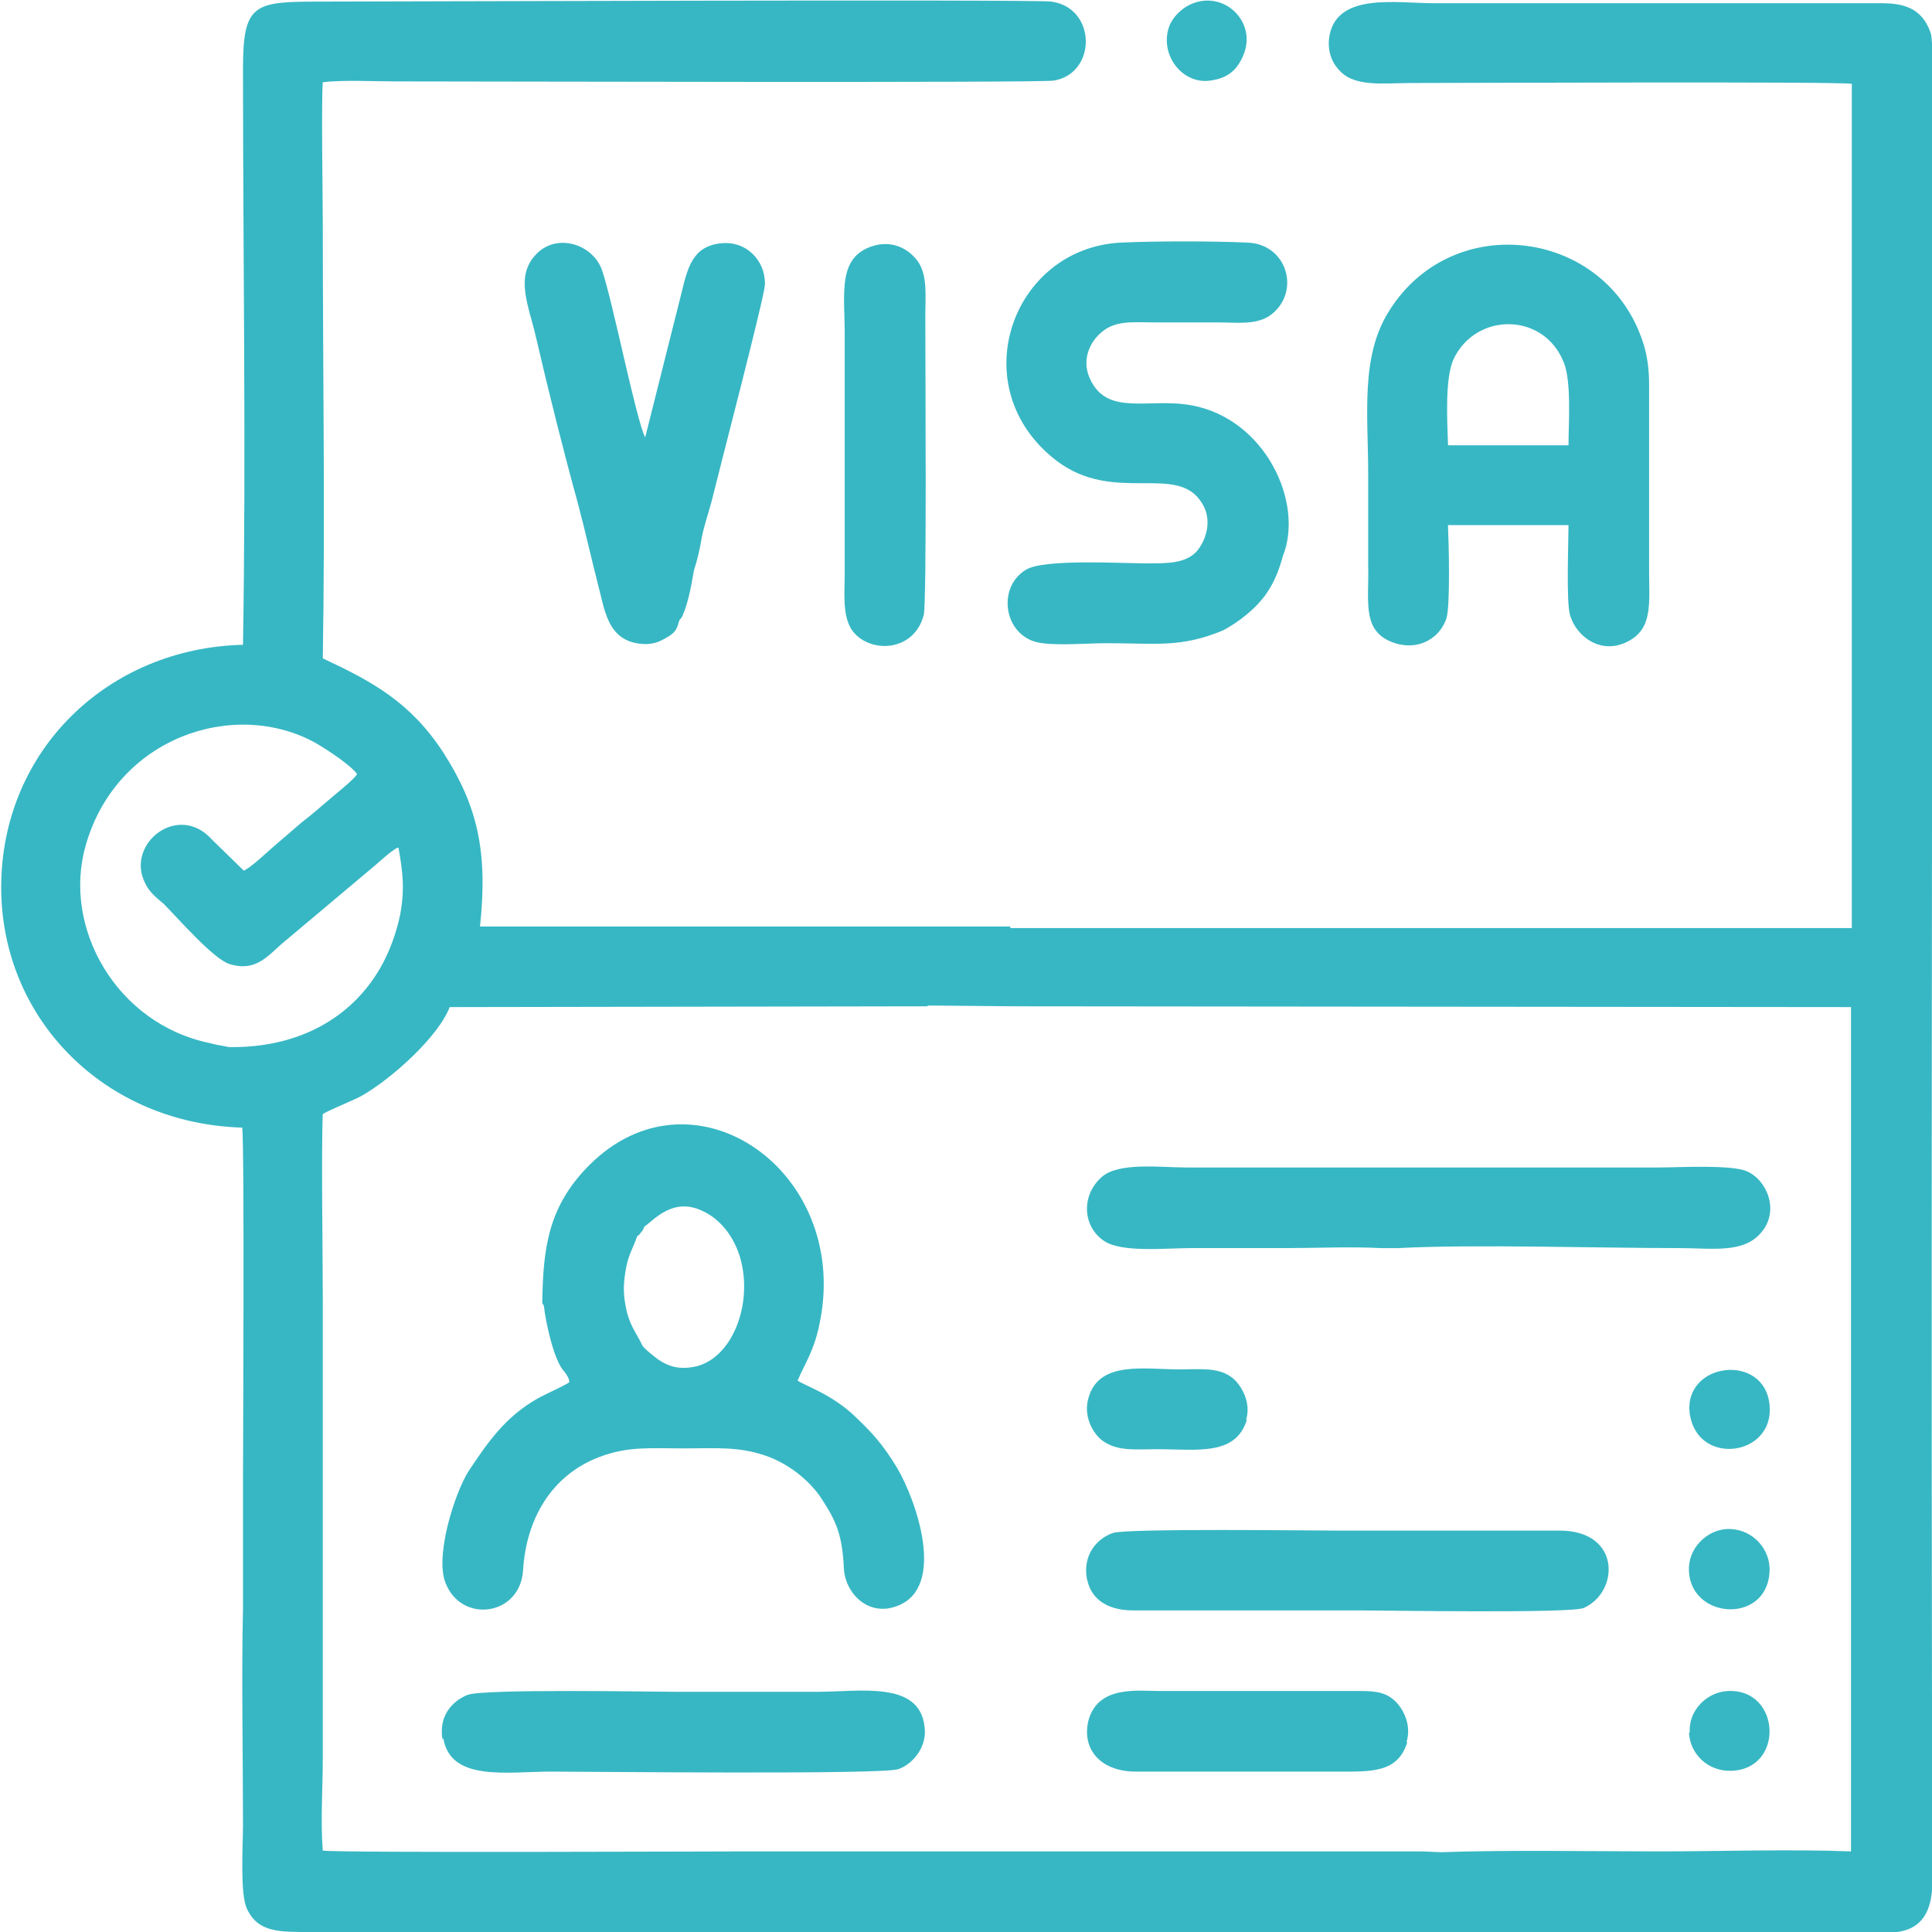
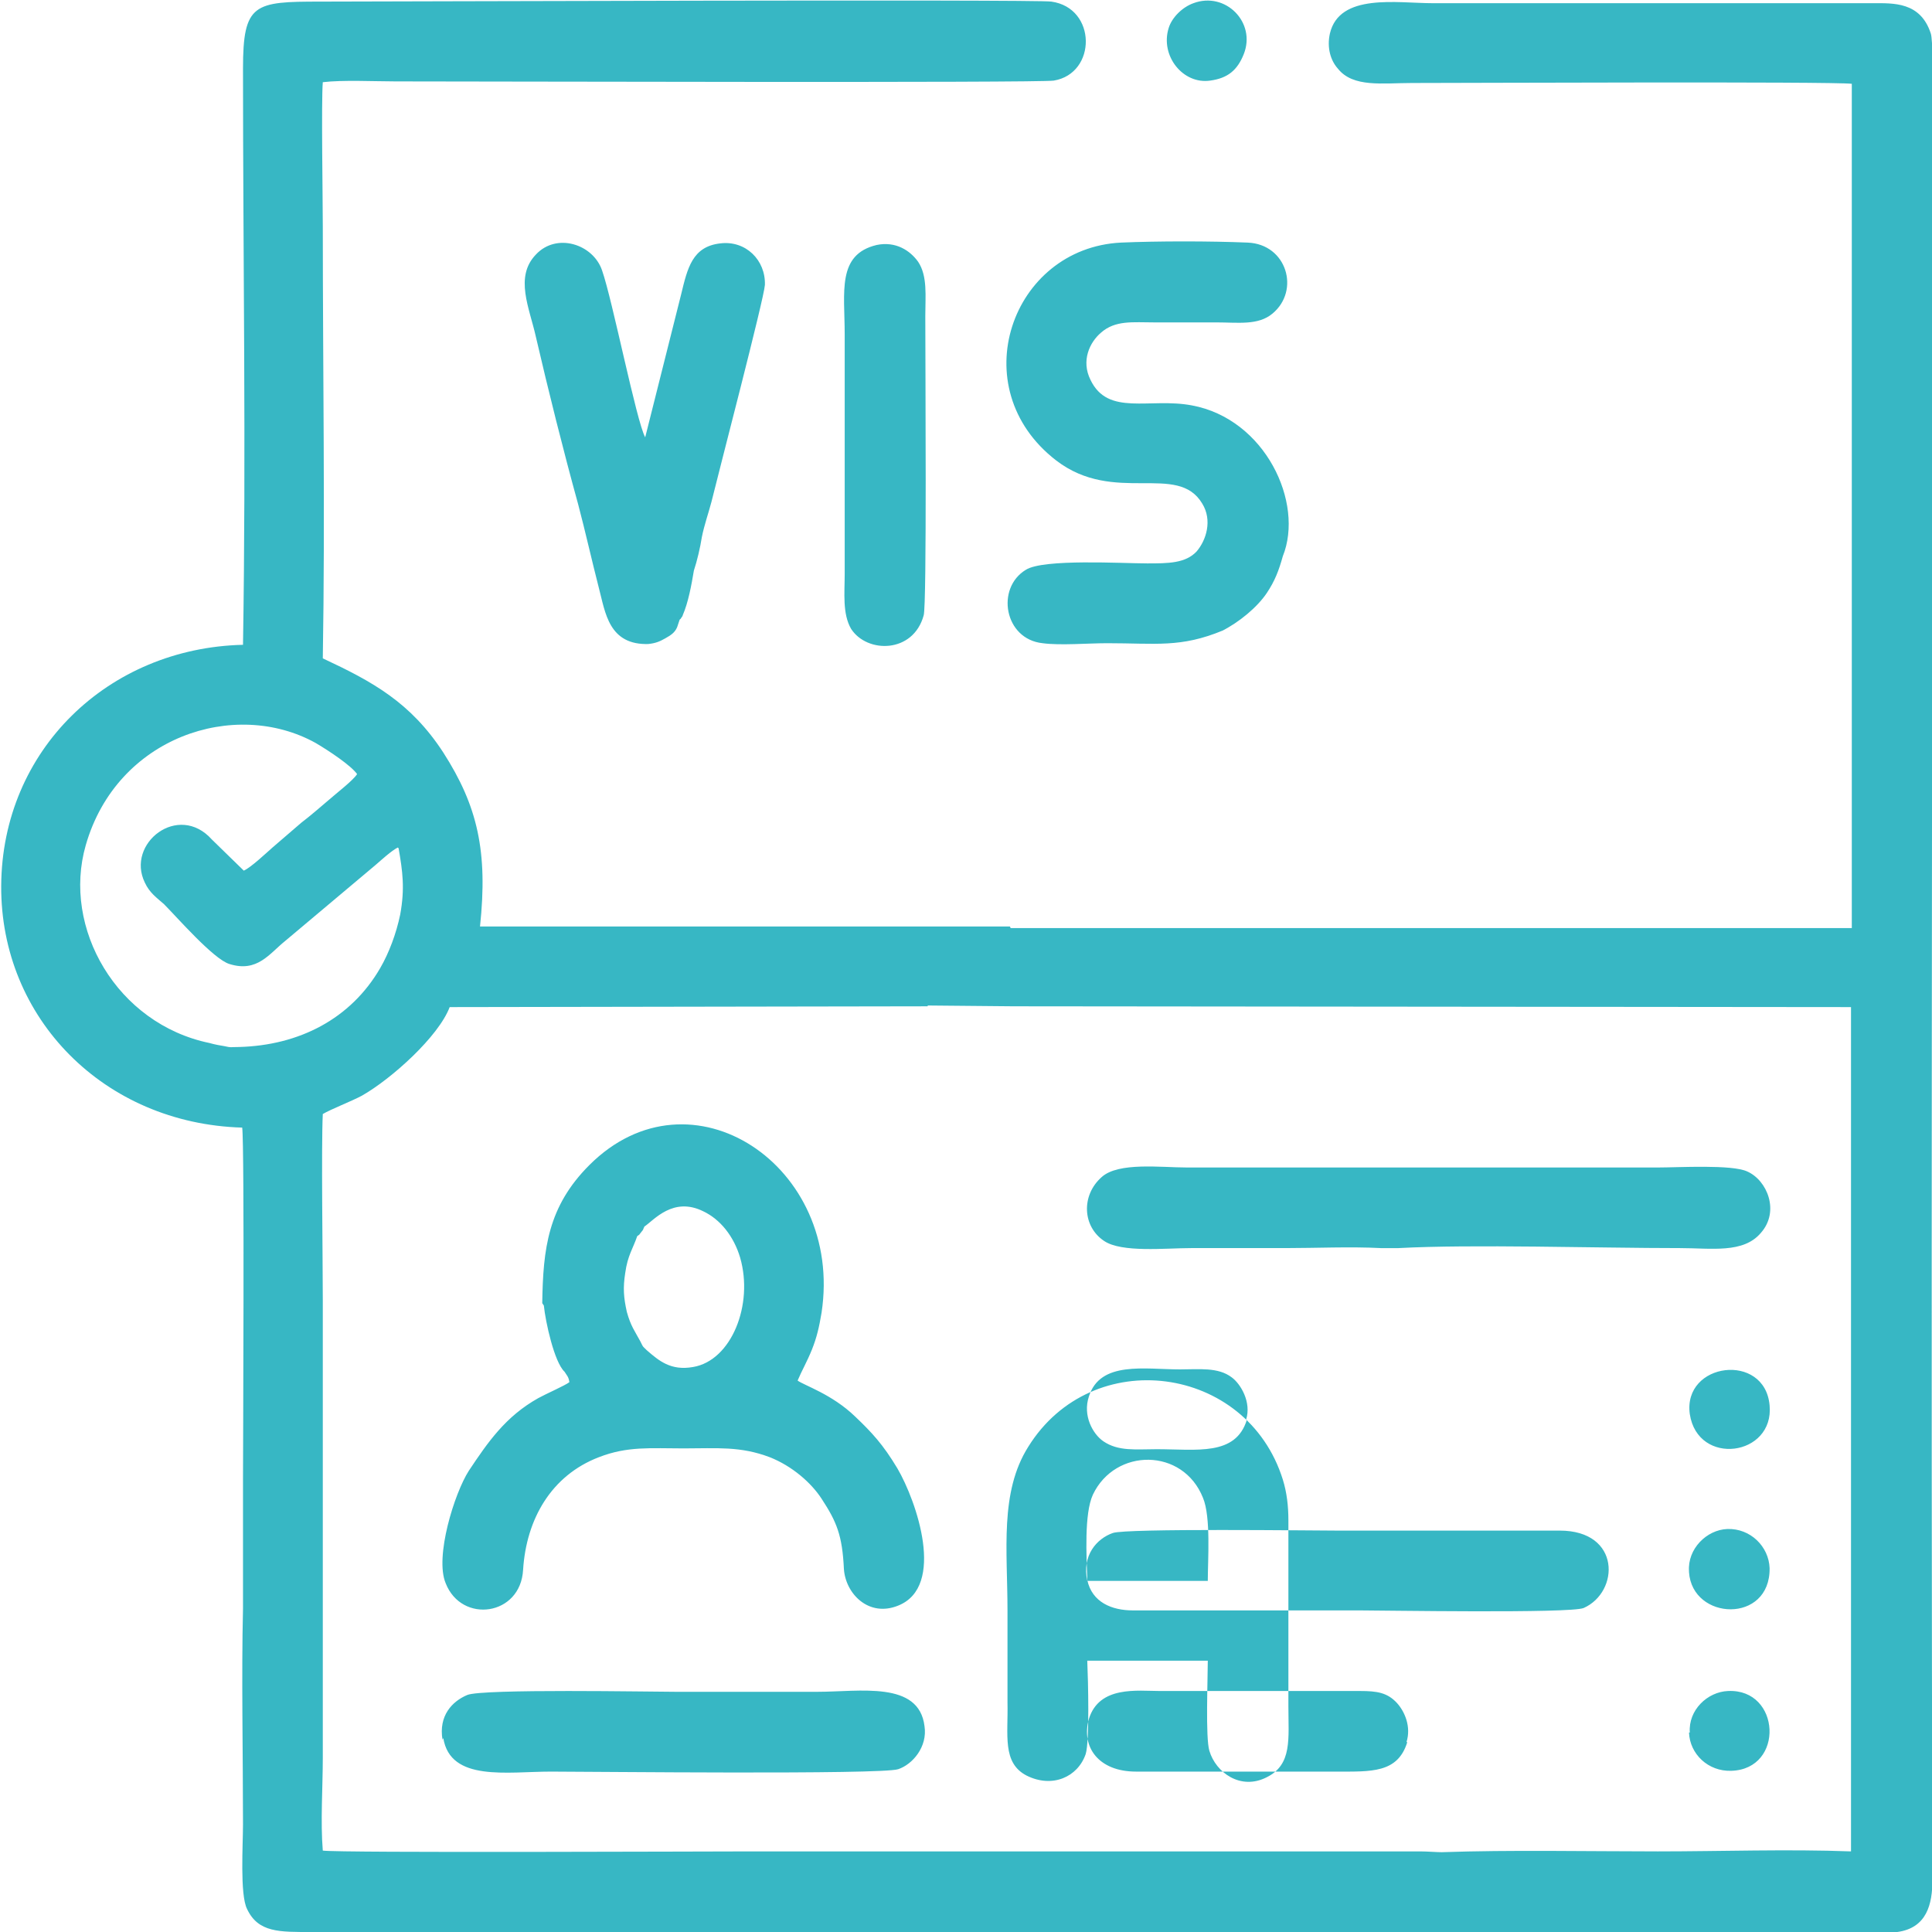
<svg xmlns="http://www.w3.org/2000/svg" xml:space="preserve" width="0.694in" height="0.694in" version="1.1" style="shape-rendering:geometricPrecision; text-rendering:geometricPrecision; image-rendering:optimizeQuality; fill-rule:evenodd; clip-rule:evenodd" viewBox="0 0 24.2 24.21">
  <defs>
    <style type="text/css">
   
    .fil0 {fill:#37B7C4}
   
  </style>
  </defs>
  <g id="Layer_x0020_1">
-     <path class="fil0" d="M4.99 10.63c0.05,0.29 0.08,0.5 0.02,0.83 -0.05,0.24 -0.14,0.48 -0.25,0.67 -0.37,0.64 -1.02,0.97 -1.77,0.99 -0.12,0 -0.09,0.01 -0.18,-0.01 -0.06,-0.01 -0.12,-0.02 -0.19,-0.04 -1.16,-0.24 -1.85,-1.44 -1.55,-2.48 0.39,-1.36 1.87,-1.84 2.88,-1.28 0.17,0.1 0.44,0.28 0.52,0.39 -0.05,0.08 -0.26,0.24 -0.35,0.32 -0.13,0.11 -0.22,0.19 -0.35,0.29l-0.36 0.31c-0.08,0.07 -0.27,0.25 -0.36,0.29l-0.4 -0.39c-0.42,-0.47 -1.08,0.05 -0.84,0.54 0.06,0.13 0.15,0.19 0.24,0.27 0.16,0.16 0.62,0.69 0.82,0.75 0.35,0.11 0.5,-0.13 0.7,-0.29l1.13 -0.95c0.07,-0.06 0.2,-0.18 0.28,-0.22zm12.3 5.01l0.23 -0c0.92,-0.05 2.49,-0 3.53,-0 0.39,0 0.79,0.07 1.01,-0.19 0.24,-0.27 0.08,-0.66 -0.17,-0.77 -0.19,-0.09 -0.86,-0.05 -1.12,-0.05 -1.97,0 -3.94,0 -5.9,0 -0.33,0 -0.86,-0.07 -1.07,0.12 -0.26,0.23 -0.24,0.62 0.03,0.8 0.22,0.15 0.77,0.09 1.09,0.09 0.39,0 0.78,0 1.18,0 0.39,0 0.81,-0.02 1.2,0zm-1.99 -7.73c0.22,-0.11 0.45,-0.3 0.57,-0.48 0.1,-0.15 0.15,-0.28 0.2,-0.46 0.27,-0.67 -0.22,-1.72 -1.14,-1.89 -0.53,-0.1 -1.05,0.14 -1.27,-0.32 -0.12,-0.24 -0.01,-0.47 0.13,-0.59 0.18,-0.16 0.4,-0.13 0.67,-0.13 0.26,0 0.52,0 0.78,0 0.27,0 0.52,0.04 0.7,-0.11 0.35,-0.29 0.18,-0.87 -0.31,-0.89 -0.47,-0.02 -1.13,-0.02 -1.59,0 -1.37,0.07 -1.99,1.82 -0.81,2.73 0.73,0.56 1.52,0.02 1.83,0.54 0.13,0.21 0.05,0.46 -0.07,0.6 -0.14,0.15 -0.36,0.15 -0.62,0.15 -0.31,-0 -1.3,-0.06 -1.52,0.08 -0.38,0.23 -0.27,0.87 0.21,0.92 0.22,0.03 0.57,0 0.81,0 0.61,0 0.92,0.06 1.45,-0.16zm-7.18 0.16c0.09,-0.01 0.14,-0.03 0.21,-0.07 0.07,-0.04 0.12,-0.07 0.15,-0.14l0.03 -0.09c0,-0 0.01,-0.02 0.01,-0.01l0.02 -0.03c0,-0 0.01,-0.01 0.01,-0.02 0.07,-0.16 0.11,-0.38 0.14,-0.56 0.04,-0.12 0.08,-0.29 0.1,-0.42 0.03,-0.15 0.08,-0.29 0.12,-0.44 0.09,-0.37 0.66,-2.55 0.67,-2.72 0.01,-0.31 -0.24,-0.56 -0.56,-0.52 -0.35,0.04 -0.41,0.31 -0.49,0.64l-0.45 1.79c-0.11,-0.2 -0.41,-1.72 -0.54,-2.09 -0.11,-0.33 -0.57,-0.48 -0.83,-0.2 -0.27,0.28 -0.08,0.67 0,1.03 0.16,0.69 0.34,1.41 0.53,2.1 0.09,0.34 0.17,0.7 0.26,1.05 0.08,0.3 0.12,0.72 0.63,0.7zm-0.1 8.74c-0.07,-0.13 -0.12,-0.19 -0.17,-0.37 -0.04,-0.18 -0.05,-0.3 -0.02,-0.49 0.03,-0.22 0.1,-0.31 0.15,-0.46 0.04,-0.03 0.01,0 0.05,-0.05 0.04,-0.05 0.01,-0.01 0.04,-0.07 0.12,-0.08 0.36,-0.38 0.74,-0.19 0.21,0.1 0.38,0.31 0.46,0.58 0.17,0.59 -0.11,1.29 -0.59,1.37 -0.28,0.05 -0.43,-0.08 -0.58,-0.21 -0.06,-0.06 -0.04,-0.03 -0.08,-0.11zm6.93 -16.77c-0.14,0.05 -0.27,0.18 -0.31,0.31 -0.11,0.35 0.18,0.71 0.52,0.66 0.22,-0.03 0.34,-0.13 0.42,-0.33 0.16,-0.4 -0.23,-0.79 -0.63,-0.64zm-3.33 12.56l1.08 0.01 10.49 0.01 0 10.58c-0.79,-0.03 -1.63,-0 -2.42,-0 -0.87,0 -1.85,-0.02 -2.71,0.01 -0.06,0 -0.18,-0.01 -0.27,-0.01l-8.37 0c-0.53,-0 -5.17,0.02 -5.38,-0.01 -0.03,-0.36 -0,-0.8 -0,-1.16l0 -5.74c0,-0.52 -0.02,-1.92 0,-2.33 0.1,-0.06 0.36,-0.16 0.49,-0.23 0.37,-0.21 0.96,-0.74 1.1,-1.11l5.99 -0.01zm1.03 -0.99l-1.06 -0 -5.58 0c0.1,-0.94 -0.03,-1.51 -0.46,-2.18 -0.41,-0.63 -0.89,-0.89 -1.51,-1.18 0.03,-1.8 0,-3.61 0,-5.41 0,-0.34 -0.02,-1.57 0,-1.81 0.25,-0.03 0.65,-0.01 0.91,-0.01 1.05,0 8.06,0.02 8.25,-0.01 0.54,-0.09 0.54,-0.91 -0.03,-0.99 -0.19,-0.03 -8.52,-0 -9.16,-0 -0.83,0 -0.97,0.02 -0.97,0.84 0,2.42 0.04,4.77 -0,7.22 -1.69,0.04 -3.02,1.32 -3.03,3.02 -0.01,1.66 1.29,2.98 3.02,3.03 0.03,0.22 0.01,4.08 0.01,4.42l0 1.61c-0.02,0.82 -0,1.83 -0,2.7 0,0.25 -0.04,0.88 0.05,1.06 0.14,0.3 0.41,0.29 0.81,0.29l6.62 0c0,0 13.02,0.03 13.25,-0 0.37,-0.05 0.44,-0.35 0.44,-0.65 -0.02,-6.98 -0,-13.98 -0,-20.96 0,-0.32 0.03,-2.03 -0.02,-2.18 -0.13,-0.4 -0.47,-0.38 -0.73,-0.38l-5.51 0c-0.45,0 -1.17,-0.13 -1.29,0.38 -0.04,0.18 0.01,0.34 0.1,0.44 0.19,0.24 0.56,0.18 0.93,0.18 0.59,0 5.26,-0.02 5.51,0.01l0 10.58 -10.54 0zm-5.84 4.75c0.02,0.2 0.13,0.71 0.26,0.83 0.03,0.05 0.05,0.06 0.06,0.13 -0.05,0.04 -0.3,0.15 -0.39,0.2 -0.41,0.23 -0.63,0.55 -0.87,0.91 -0.18,0.28 -0.43,1.08 -0.29,1.41 0.2,0.51 0.94,0.41 0.97,-0.17 0.04,-0.63 0.35,-1.18 0.95,-1.41 0.36,-0.14 0.65,-0.11 1.06,-0.11 0.42,0 0.71,-0.03 1.08,0.11 0.28,0.11 0.52,0.32 0.65,0.52 0.19,0.29 0.26,0.46 0.28,0.88 0.02,0.31 0.31,0.61 0.68,0.46 0.6,-0.24 0.23,-1.31 -0.01,-1.72 -0.18,-0.3 -0.32,-0.45 -0.53,-0.65 -0.29,-0.28 -0.64,-0.39 -0.72,-0.45 0.05,-0.12 0.12,-0.24 0.18,-0.39 0.06,-0.15 0.09,-0.28 0.12,-0.46 0.28,-1.84 -1.64,-3.12 -2.91,-1.85 -0.52,0.52 -0.58,1.05 -0.59,1.73zm14.35 3.34c0.04,0.61 1.02,0.65 1.01,-0.05 -0.01,-0.27 -0.24,-0.5 -0.53,-0.49 -0.26,0.01 -0.5,0.25 -0.48,0.53zm-0 2.01c0.01,0.27 0.24,0.49 0.53,0.48 0.67,-0.02 0.62,-1.03 -0.04,-1 -0.26,0.01 -0.5,0.24 -0.48,0.52zm0.01 -3.99c0.1,0.66 1.06,0.53 1,-0.11 -0.06,-0.67 -1.09,-0.54 -1,0.11zm-5.56 0.07c0.07,-0.22 -0.07,-0.45 -0.18,-0.53 -0.17,-0.13 -0.41,-0.1 -0.65,-0.1 -0.44,0 -1,-0.11 -1.14,0.34 -0.08,0.24 0.05,0.47 0.18,0.56 0.19,0.13 0.41,0.1 0.67,0.1 0.5,0 0.99,0.09 1.13,-0.37zm2.01 4.04c0.06,-0.19 -0.02,-0.38 -0.12,-0.49 -0.12,-0.13 -0.25,-0.15 -0.46,-0.15l-2.51 0c-0.28,0 -0.76,-0.07 -0.89,0.35 -0.1,0.35 0.12,0.66 0.59,0.66l2.51 -0c0.44,0 0.77,0.02 0.89,-0.37zm-6.64 -18.76c-0.5,0.12 -0.4,0.59 -0.4,1.12l0 3c0,0.24 -0.03,0.5 0.08,0.69 0.2,0.31 0.78,0.31 0.91,-0.17 0.04,-0.14 0.02,-3.1 0.02,-3.75 0,-0.25 0.03,-0.5 -0.09,-0.68 -0.1,-0.14 -0.28,-0.26 -0.52,-0.21zm-5.43 18.71c0.09,0.55 0.8,0.42 1.35,0.42 0.5,0 4.13,0.04 4.35,-0.03 0.18,-0.06 0.37,-0.28 0.33,-0.54 -0.07,-0.57 -0.81,-0.43 -1.34,-0.43 -0.59,0 -1.18,0 -1.78,0 -0.3,0 -2.42,-0.04 -2.61,0.04 -0.19,0.08 -0.36,0.26 -0.31,0.56zm8.07 -1.98c0.06,0.28 0.31,0.38 0.57,0.38l2.84 -0c0.29,0 2.64,0.04 2.81,-0.03 0.45,-0.2 0.47,-0.97 -0.3,-0.97l-2.79 0c-0.29,0 -2.64,-0.03 -2.81,0.03 -0.2,0.07 -0.39,0.28 -0.32,0.6zm4.52 -14.23c-0.01,-0.3 -0.04,-0.83 0.07,-1.07 0.28,-0.59 1.13,-0.59 1.38,0.04 0.1,0.24 0.06,0.78 0.06,1.04l-1.51 -0zm-0 1.01l1.51 -0c0,0.23 -0.03,0.97 0.02,1.13 0.08,0.27 0.39,0.5 0.72,0.33 0.32,-0.16 0.27,-0.48 0.27,-0.89l-0 -2.33c-0,-0.18 -0.02,-0.35 -0.07,-0.51 -0.45,-1.44 -2.39,-1.7 -3.19,-0.41 -0.36,0.57 -0.26,1.3 -0.26,2.05 0,0.38 -0,0.77 0,1.15 0.01,0.41 -0.07,0.76 0.24,0.92 0.32,0.16 0.64,0.02 0.74,-0.27 0.05,-0.16 0.03,-0.94 0.02,-1.16z" />
+     <path class="fil0" d="M4.99 10.63c0.05,0.29 0.08,0.5 0.02,0.83 -0.05,0.24 -0.14,0.48 -0.25,0.67 -0.37,0.64 -1.02,0.97 -1.77,0.99 -0.12,0 -0.09,0.01 -0.18,-0.01 -0.06,-0.01 -0.12,-0.02 -0.19,-0.04 -1.16,-0.24 -1.85,-1.44 -1.55,-2.48 0.39,-1.36 1.87,-1.84 2.88,-1.28 0.17,0.1 0.44,0.28 0.52,0.39 -0.05,0.08 -0.26,0.24 -0.35,0.32 -0.13,0.11 -0.22,0.19 -0.35,0.29l-0.36 0.31c-0.08,0.07 -0.27,0.25 -0.36,0.29l-0.4 -0.39c-0.42,-0.47 -1.08,0.05 -0.84,0.54 0.06,0.13 0.15,0.19 0.24,0.27 0.16,0.16 0.62,0.69 0.82,0.75 0.35,0.11 0.5,-0.13 0.7,-0.29l1.13 -0.95c0.07,-0.06 0.2,-0.18 0.28,-0.22zm12.3 5.01l0.23 -0c0.92,-0.05 2.49,-0 3.53,-0 0.39,0 0.79,0.07 1.01,-0.19 0.24,-0.27 0.08,-0.66 -0.17,-0.77 -0.19,-0.09 -0.86,-0.05 -1.12,-0.05 -1.97,0 -3.94,0 -5.9,0 -0.33,0 -0.86,-0.07 -1.07,0.12 -0.26,0.23 -0.24,0.62 0.03,0.8 0.22,0.15 0.77,0.09 1.09,0.09 0.39,0 0.78,0 1.18,0 0.39,0 0.81,-0.02 1.2,0zm-1.99 -7.73c0.22,-0.11 0.45,-0.3 0.57,-0.48 0.1,-0.15 0.15,-0.28 0.2,-0.46 0.27,-0.67 -0.22,-1.72 -1.14,-1.89 -0.53,-0.1 -1.05,0.14 -1.27,-0.32 -0.12,-0.24 -0.01,-0.47 0.13,-0.59 0.18,-0.16 0.4,-0.13 0.67,-0.13 0.26,0 0.52,0 0.78,0 0.27,0 0.52,0.04 0.7,-0.11 0.35,-0.29 0.18,-0.87 -0.31,-0.89 -0.47,-0.02 -1.13,-0.02 -1.59,0 -1.37,0.07 -1.99,1.82 -0.81,2.73 0.73,0.56 1.52,0.02 1.83,0.54 0.13,0.21 0.05,0.46 -0.07,0.6 -0.14,0.15 -0.36,0.15 -0.62,0.15 -0.31,-0 -1.3,-0.06 -1.52,0.08 -0.38,0.23 -0.27,0.87 0.21,0.92 0.22,0.03 0.57,0 0.81,0 0.61,0 0.92,0.06 1.45,-0.16zm-7.18 0.16c0.09,-0.01 0.14,-0.03 0.21,-0.07 0.07,-0.04 0.12,-0.07 0.15,-0.14l0.03 -0.09c0,-0 0.01,-0.02 0.01,-0.01l0.02 -0.03c0,-0 0.01,-0.01 0.01,-0.02 0.07,-0.16 0.11,-0.38 0.14,-0.56 0.04,-0.12 0.08,-0.29 0.1,-0.42 0.03,-0.15 0.08,-0.29 0.12,-0.44 0.09,-0.37 0.66,-2.55 0.67,-2.72 0.01,-0.31 -0.24,-0.56 -0.56,-0.52 -0.35,0.04 -0.41,0.31 -0.49,0.64l-0.45 1.79c-0.11,-0.2 -0.41,-1.72 -0.54,-2.09 -0.11,-0.33 -0.57,-0.48 -0.83,-0.2 -0.27,0.28 -0.08,0.67 0,1.03 0.16,0.69 0.34,1.41 0.53,2.1 0.09,0.34 0.17,0.7 0.26,1.05 0.08,0.3 0.12,0.72 0.63,0.7zm-0.1 8.74c-0.07,-0.13 -0.12,-0.19 -0.17,-0.37 -0.04,-0.18 -0.05,-0.3 -0.02,-0.49 0.03,-0.22 0.1,-0.31 0.15,-0.46 0.04,-0.03 0.01,0 0.05,-0.05 0.04,-0.05 0.01,-0.01 0.04,-0.07 0.12,-0.08 0.36,-0.38 0.74,-0.19 0.21,0.1 0.38,0.31 0.46,0.58 0.17,0.59 -0.11,1.29 -0.59,1.37 -0.28,0.05 -0.43,-0.08 -0.58,-0.21 -0.06,-0.06 -0.04,-0.03 -0.08,-0.11zm6.93 -16.77c-0.14,0.05 -0.27,0.18 -0.31,0.31 -0.11,0.35 0.18,0.71 0.52,0.66 0.22,-0.03 0.34,-0.13 0.42,-0.33 0.16,-0.4 -0.23,-0.79 -0.63,-0.64zm-3.33 12.56l1.08 0.01 10.49 0.01 0 10.58c-0.79,-0.03 -1.63,-0 -2.42,-0 -0.87,0 -1.85,-0.02 -2.71,0.01 -0.06,0 -0.18,-0.01 -0.27,-0.01l-8.37 0c-0.53,-0 -5.17,0.02 -5.38,-0.01 -0.03,-0.36 -0,-0.8 -0,-1.16l0 -5.74c0,-0.52 -0.02,-1.92 0,-2.33 0.1,-0.06 0.36,-0.16 0.49,-0.23 0.37,-0.21 0.96,-0.74 1.1,-1.11l5.99 -0.01zm1.03 -0.99l-1.06 -0 -5.58 0c0.1,-0.94 -0.03,-1.51 -0.46,-2.18 -0.41,-0.63 -0.89,-0.89 -1.51,-1.18 0.03,-1.8 0,-3.61 0,-5.41 0,-0.34 -0.02,-1.57 0,-1.81 0.25,-0.03 0.65,-0.01 0.91,-0.01 1.05,0 8.06,0.02 8.25,-0.01 0.54,-0.09 0.54,-0.91 -0.03,-0.99 -0.19,-0.03 -8.52,-0 -9.16,-0 -0.83,0 -0.97,0.02 -0.97,0.84 0,2.42 0.04,4.77 -0,7.22 -1.69,0.04 -3.02,1.32 -3.03,3.02 -0.01,1.66 1.29,2.98 3.02,3.03 0.03,0.22 0.01,4.08 0.01,4.42l0 1.61c-0.02,0.82 -0,1.83 -0,2.7 0,0.25 -0.04,0.88 0.05,1.06 0.14,0.3 0.41,0.29 0.81,0.29l6.62 0c0,0 13.02,0.03 13.25,-0 0.37,-0.05 0.44,-0.35 0.44,-0.65 -0.02,-6.98 -0,-13.98 -0,-20.96 0,-0.32 0.03,-2.03 -0.02,-2.18 -0.13,-0.4 -0.47,-0.38 -0.73,-0.38l-5.51 0c-0.45,0 -1.17,-0.13 -1.29,0.38 -0.04,0.18 0.01,0.34 0.1,0.44 0.19,0.24 0.56,0.18 0.93,0.18 0.59,0 5.26,-0.02 5.51,0.01l0 10.58 -10.54 0zm-5.84 4.75c0.02,0.2 0.13,0.71 0.26,0.83 0.03,0.05 0.05,0.06 0.06,0.13 -0.05,0.04 -0.3,0.15 -0.39,0.2 -0.41,0.23 -0.63,0.55 -0.87,0.91 -0.18,0.28 -0.43,1.08 -0.29,1.41 0.2,0.51 0.94,0.41 0.97,-0.17 0.04,-0.63 0.35,-1.18 0.95,-1.41 0.36,-0.14 0.65,-0.11 1.06,-0.11 0.42,0 0.71,-0.03 1.08,0.11 0.28,0.11 0.52,0.32 0.65,0.52 0.19,0.29 0.26,0.46 0.28,0.88 0.02,0.31 0.31,0.61 0.68,0.46 0.6,-0.24 0.23,-1.31 -0.01,-1.72 -0.18,-0.3 -0.32,-0.45 -0.53,-0.65 -0.29,-0.28 -0.64,-0.39 -0.72,-0.45 0.05,-0.12 0.12,-0.24 0.18,-0.39 0.06,-0.15 0.09,-0.28 0.12,-0.46 0.28,-1.84 -1.64,-3.12 -2.91,-1.85 -0.52,0.52 -0.58,1.05 -0.59,1.73zm14.35 3.34c0.04,0.61 1.02,0.65 1.01,-0.05 -0.01,-0.27 -0.24,-0.5 -0.53,-0.49 -0.26,0.01 -0.5,0.25 -0.48,0.53zm-0 2.01c0.01,0.27 0.24,0.49 0.53,0.48 0.67,-0.02 0.62,-1.03 -0.04,-1 -0.26,0.01 -0.5,0.24 -0.48,0.52zm0.01 -3.99c0.1,0.66 1.06,0.53 1,-0.11 -0.06,-0.67 -1.09,-0.54 -1,0.11zm-5.56 0.07c0.07,-0.22 -0.07,-0.45 -0.18,-0.53 -0.17,-0.13 -0.41,-0.1 -0.65,-0.1 -0.44,0 -1,-0.11 -1.14,0.34 -0.08,0.24 0.05,0.47 0.18,0.56 0.19,0.13 0.41,0.1 0.67,0.1 0.5,0 0.99,0.09 1.13,-0.37zm2.01 4.04c0.06,-0.19 -0.02,-0.38 -0.12,-0.49 -0.12,-0.13 -0.25,-0.15 -0.46,-0.15l-2.51 0c-0.28,0 -0.76,-0.07 -0.89,0.35 -0.1,0.35 0.12,0.66 0.59,0.66l2.51 -0c0.44,0 0.77,0.02 0.89,-0.37zm-6.64 -18.76c-0.5,0.12 -0.4,0.59 -0.4,1.12l0 3c0,0.24 -0.03,0.5 0.08,0.69 0.2,0.31 0.78,0.31 0.91,-0.17 0.04,-0.14 0.02,-3.1 0.02,-3.75 0,-0.25 0.03,-0.5 -0.09,-0.68 -0.1,-0.14 -0.28,-0.26 -0.52,-0.21zm-5.43 18.71c0.09,0.55 0.8,0.42 1.35,0.42 0.5,0 4.13,0.04 4.35,-0.03 0.18,-0.06 0.37,-0.28 0.33,-0.54 -0.07,-0.57 -0.81,-0.43 -1.34,-0.43 -0.59,0 -1.18,0 -1.78,0 -0.3,0 -2.42,-0.04 -2.61,0.04 -0.19,0.08 -0.36,0.26 -0.31,0.56zm8.07 -1.98c0.06,0.28 0.31,0.38 0.57,0.38l2.84 -0c0.29,0 2.64,0.04 2.81,-0.03 0.45,-0.2 0.47,-0.97 -0.3,-0.97l-2.79 0c-0.29,0 -2.64,-0.03 -2.81,0.03 -0.2,0.07 -0.39,0.28 -0.32,0.6zc-0.01,-0.3 -0.04,-0.83 0.07,-1.07 0.28,-0.59 1.13,-0.59 1.38,0.04 0.1,0.24 0.06,0.78 0.06,1.04l-1.51 -0zm-0 1.01l1.51 -0c0,0.23 -0.03,0.97 0.02,1.13 0.08,0.27 0.39,0.5 0.72,0.33 0.32,-0.16 0.27,-0.48 0.27,-0.89l-0 -2.33c-0,-0.18 -0.02,-0.35 -0.07,-0.51 -0.45,-1.44 -2.39,-1.7 -3.19,-0.41 -0.36,0.57 -0.26,1.3 -0.26,2.05 0,0.38 -0,0.77 0,1.15 0.01,0.41 -0.07,0.76 0.24,0.92 0.32,0.16 0.64,0.02 0.74,-0.27 0.05,-0.16 0.03,-0.94 0.02,-1.16z" />
  </g>
</svg>